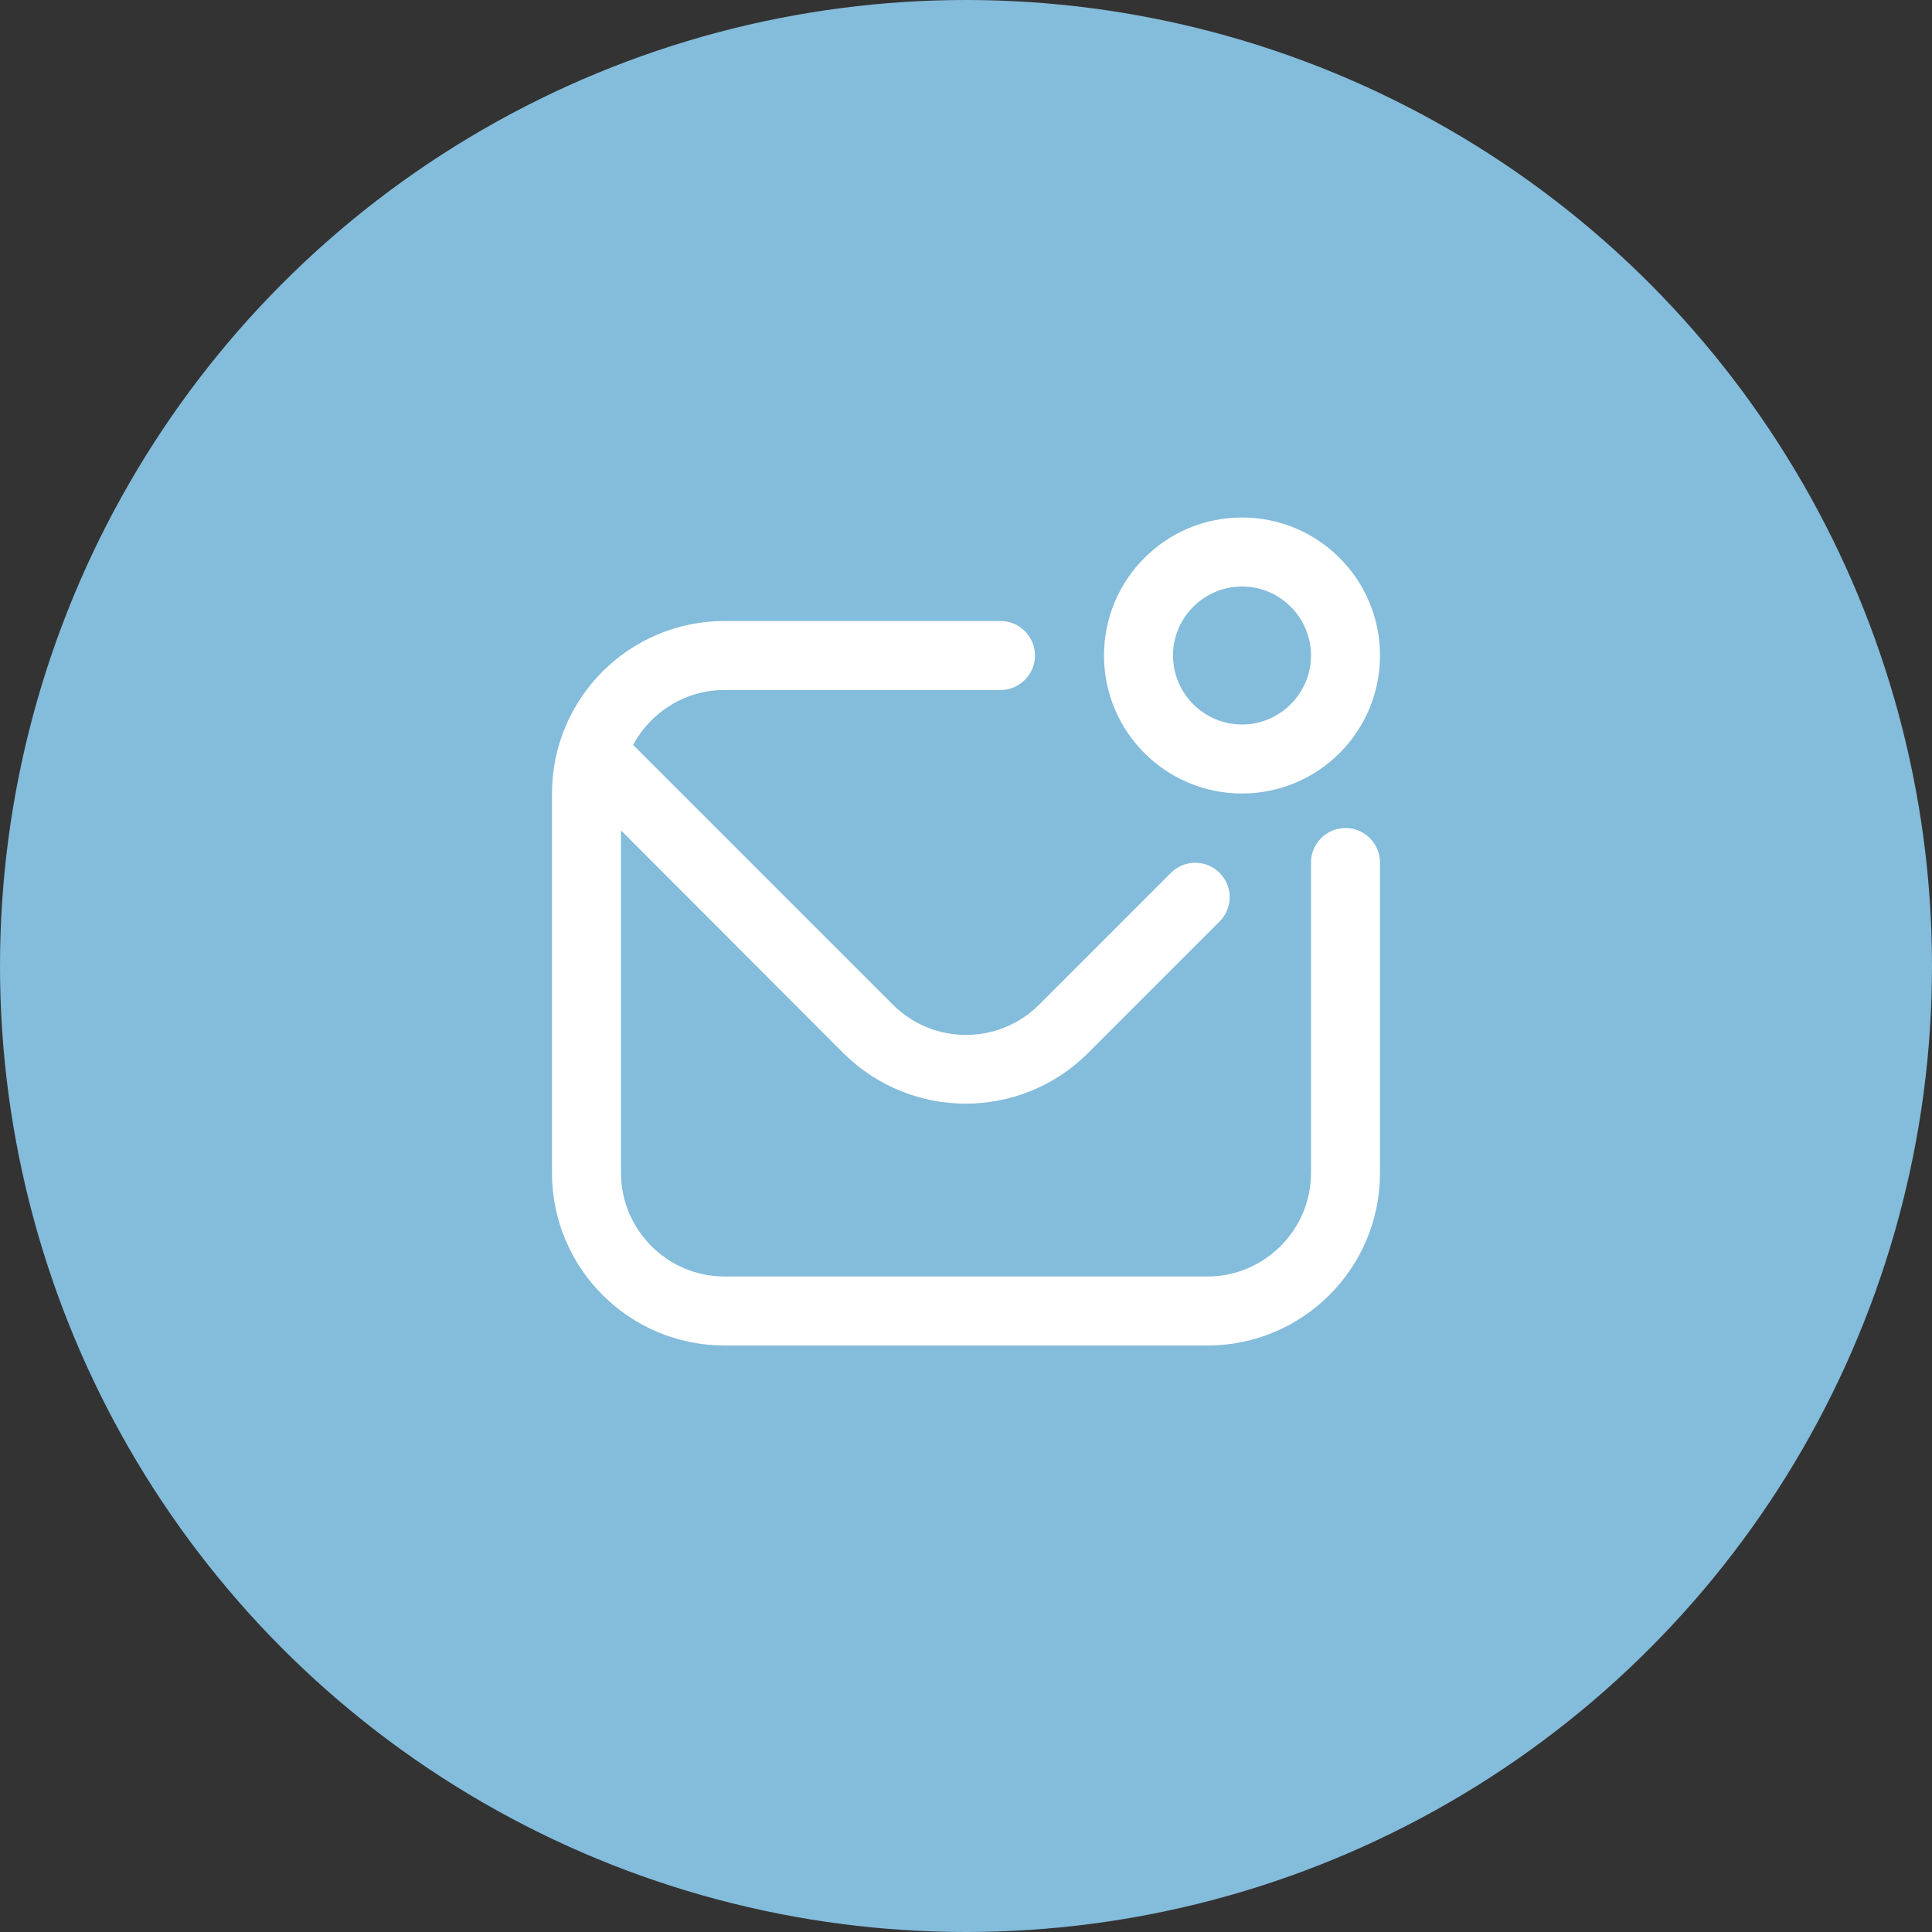
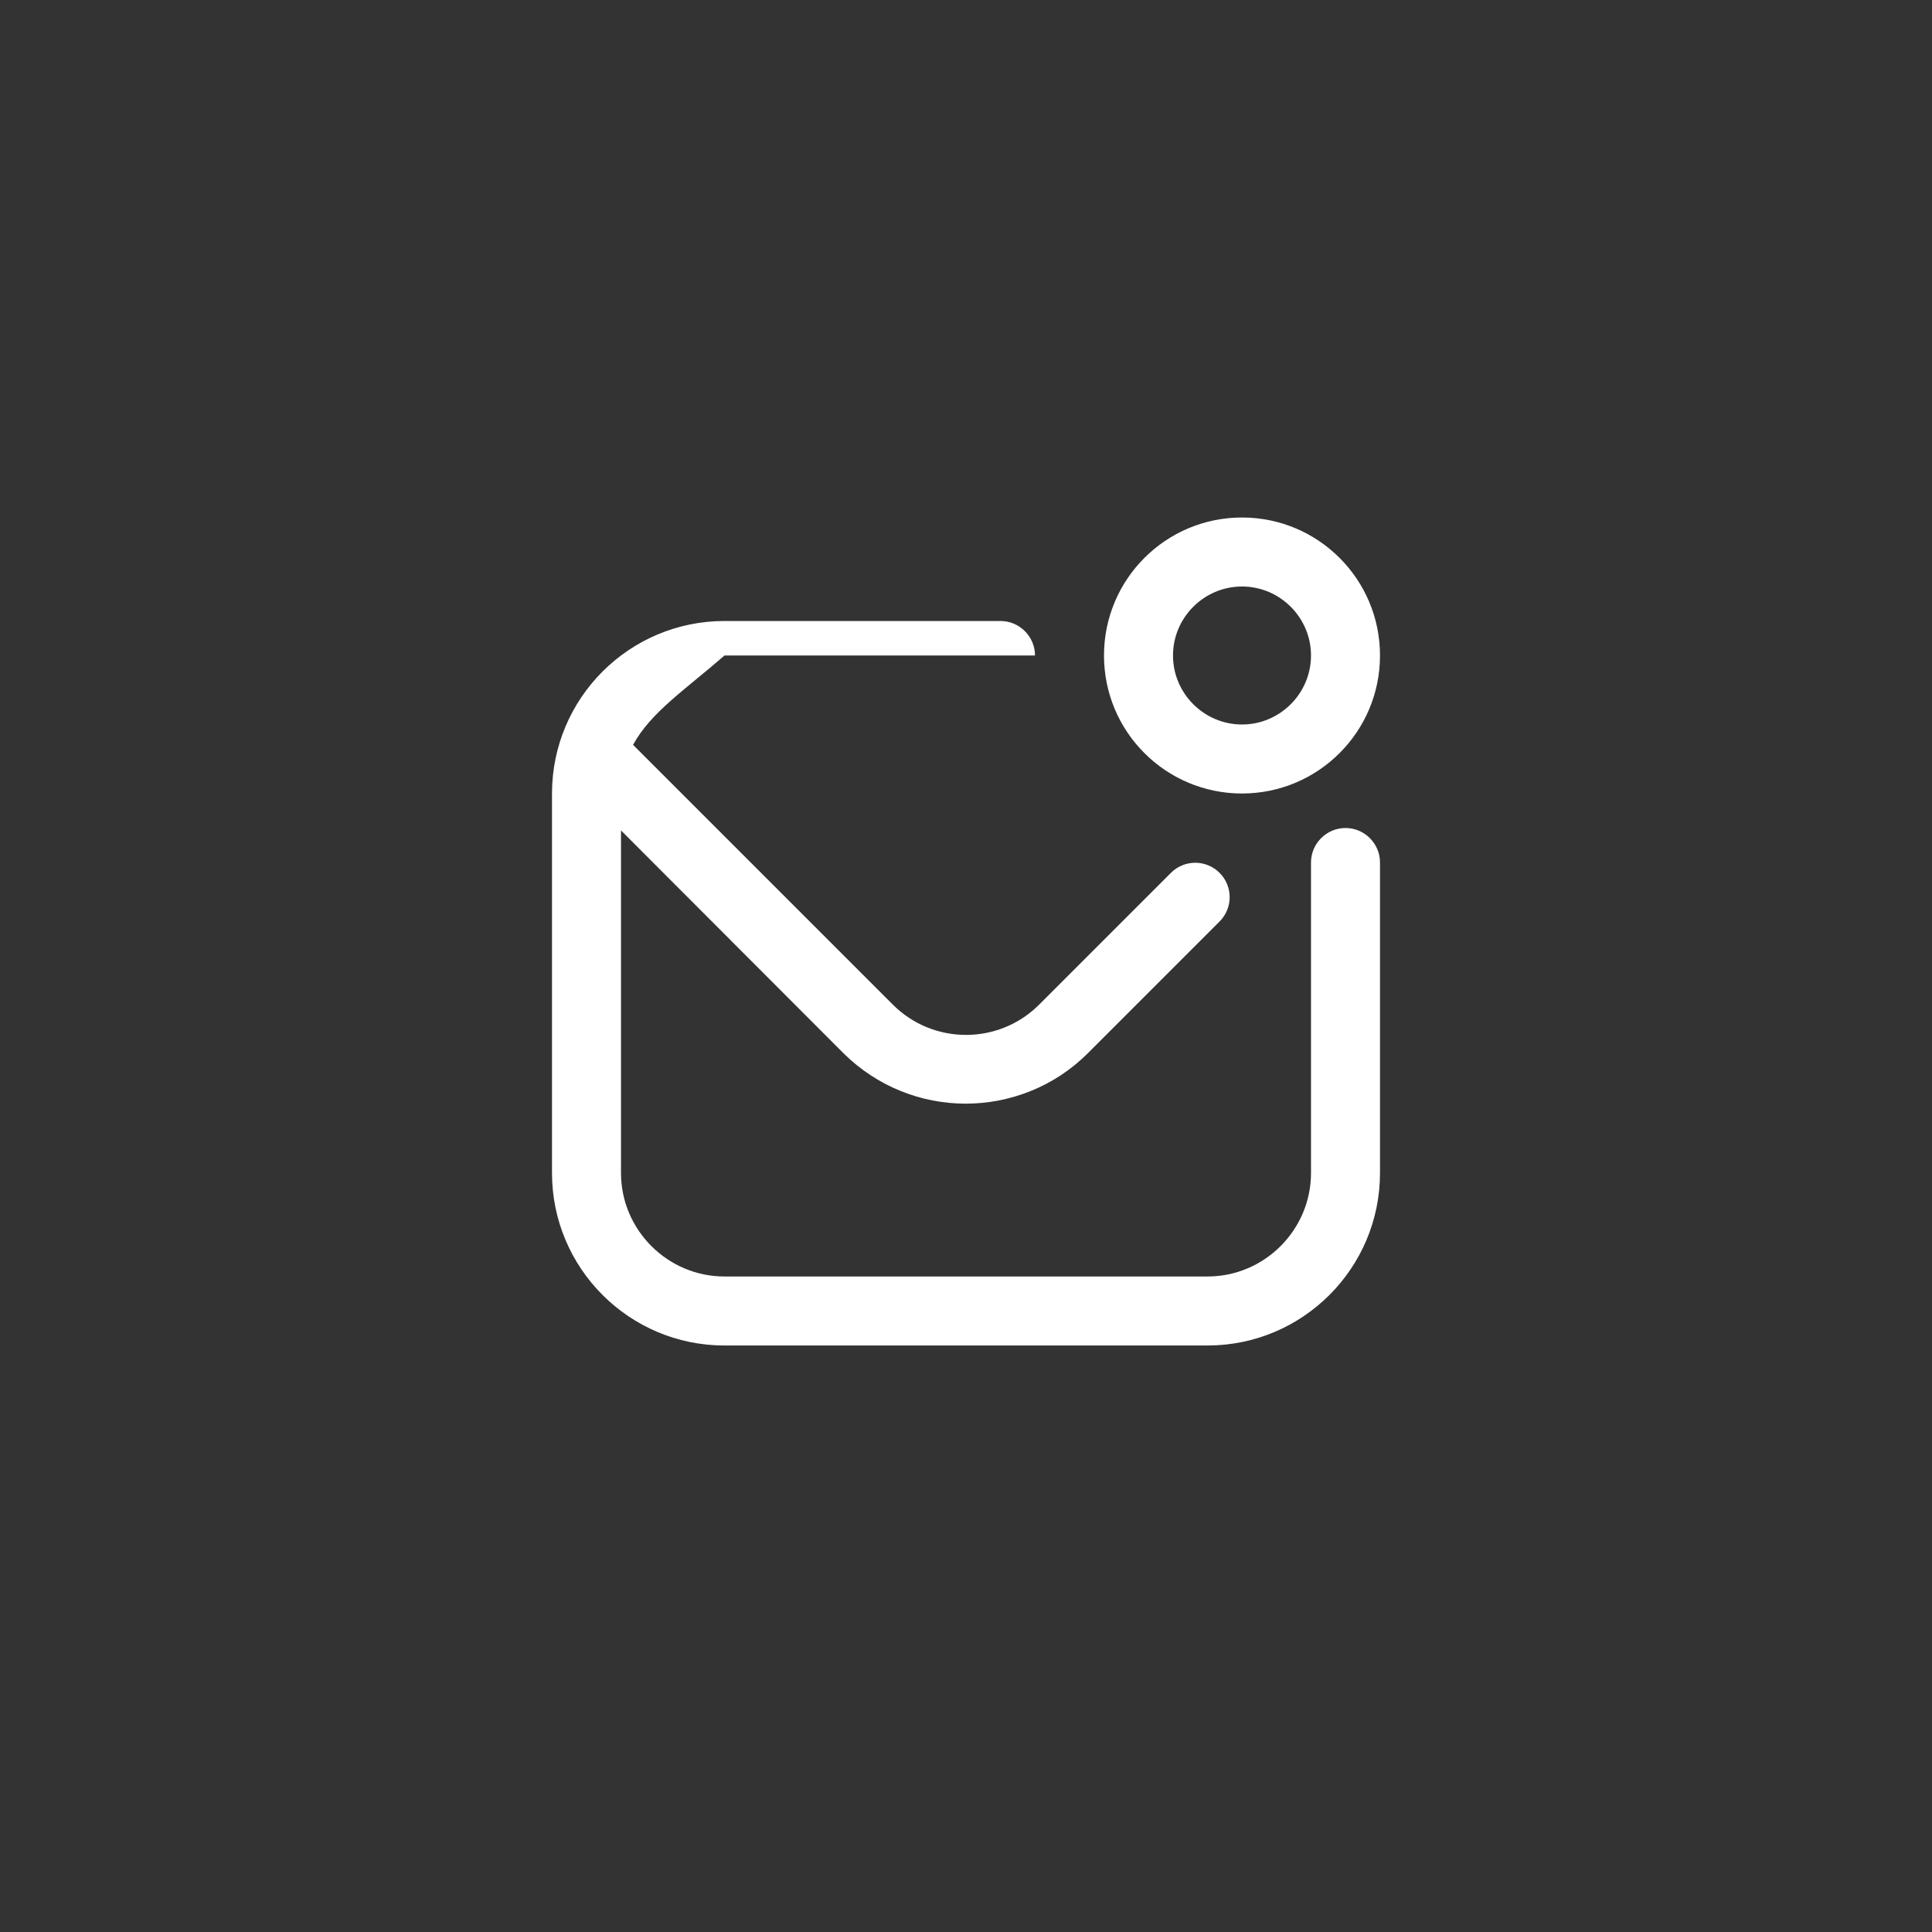
<svg xmlns="http://www.w3.org/2000/svg" width="56" height="56" viewBox="0 0 56 56" fill="none">
  <rect x="0" y="0" width="56" height="56" fill="#333333" stroke="none" />
-   <circle cx="28" cy="28" r="28" fill="#84BCDB" />
  <g clip-path="url(#clip0_1137_67)">
-     <path d="M40 25V34C40 36.76 37.76 39 35 39H21C18.24 39 16 36.76 16 34V23C16 20.24 18.24 18 21 18H29C29.55 18 30 18.45 30 19C30 19.55 29.55 20 29 20H21C19.85 20 18.86 20.65 18.35 21.59L25.88 29.12C27.05 30.29 28.95 30.29 30.12 29.12L33.94 25.3C34.33 24.91 34.96 24.91 35.35 25.3C35.74 25.69 35.74 26.32 35.35 26.71L31.53 30.53C30.56 31.5 29.27 31.99 27.99 31.99C26.71 31.99 25.43 31.5 24.45 30.53L18 24.07V34C18 35.65 19.35 37 21 37H35C36.65 37 38 35.65 38 34V25C38 24.45 38.45 24 39 24C39.55 24 40 24.45 40 25ZM32 19C32 16.79 33.79 15 36 15C38.21 15 40 16.79 40 19C40 21.21 38.21 23 36 23C33.79 23 32 21.21 32 19ZM34 19C34 20.1 34.9 21 36 21C37.1 21 38 20.1 38 19C38 17.9 37.1 17 36 17C34.9 17 34 17.9 34 19Z" fill="white" />
+     <path d="M40 25V34C40 36.76 37.76 39 35 39H21C18.24 39 16 36.76 16 34V23C16 20.24 18.24 18 21 18H29C29.55 18 30 18.45 30 19H21C19.85 20 18.86 20.65 18.35 21.59L25.88 29.12C27.05 30.29 28.95 30.29 30.12 29.12L33.94 25.3C34.33 24.91 34.96 24.91 35.35 25.3C35.74 25.69 35.74 26.32 35.35 26.71L31.53 30.53C30.56 31.5 29.27 31.99 27.99 31.99C26.71 31.99 25.43 31.5 24.45 30.53L18 24.07V34C18 35.65 19.35 37 21 37H35C36.65 37 38 35.65 38 34V25C38 24.45 38.45 24 39 24C39.55 24 40 24.45 40 25ZM32 19C32 16.79 33.79 15 36 15C38.21 15 40 16.79 40 19C40 21.21 38.21 23 36 23C33.79 23 32 21.21 32 19ZM34 19C34 20.1 34.9 21 36 21C37.1 21 38 20.1 38 19C38 17.9 37.1 17 36 17C34.9 17 34 17.9 34 19Z" fill="white" />
  </g>
  <defs>
    <clipPath id="clip0_1137_67">
      <rect width="24" height="24" fill="white" transform="translate(16 15)" />
    </clipPath>
  </defs>
</svg>